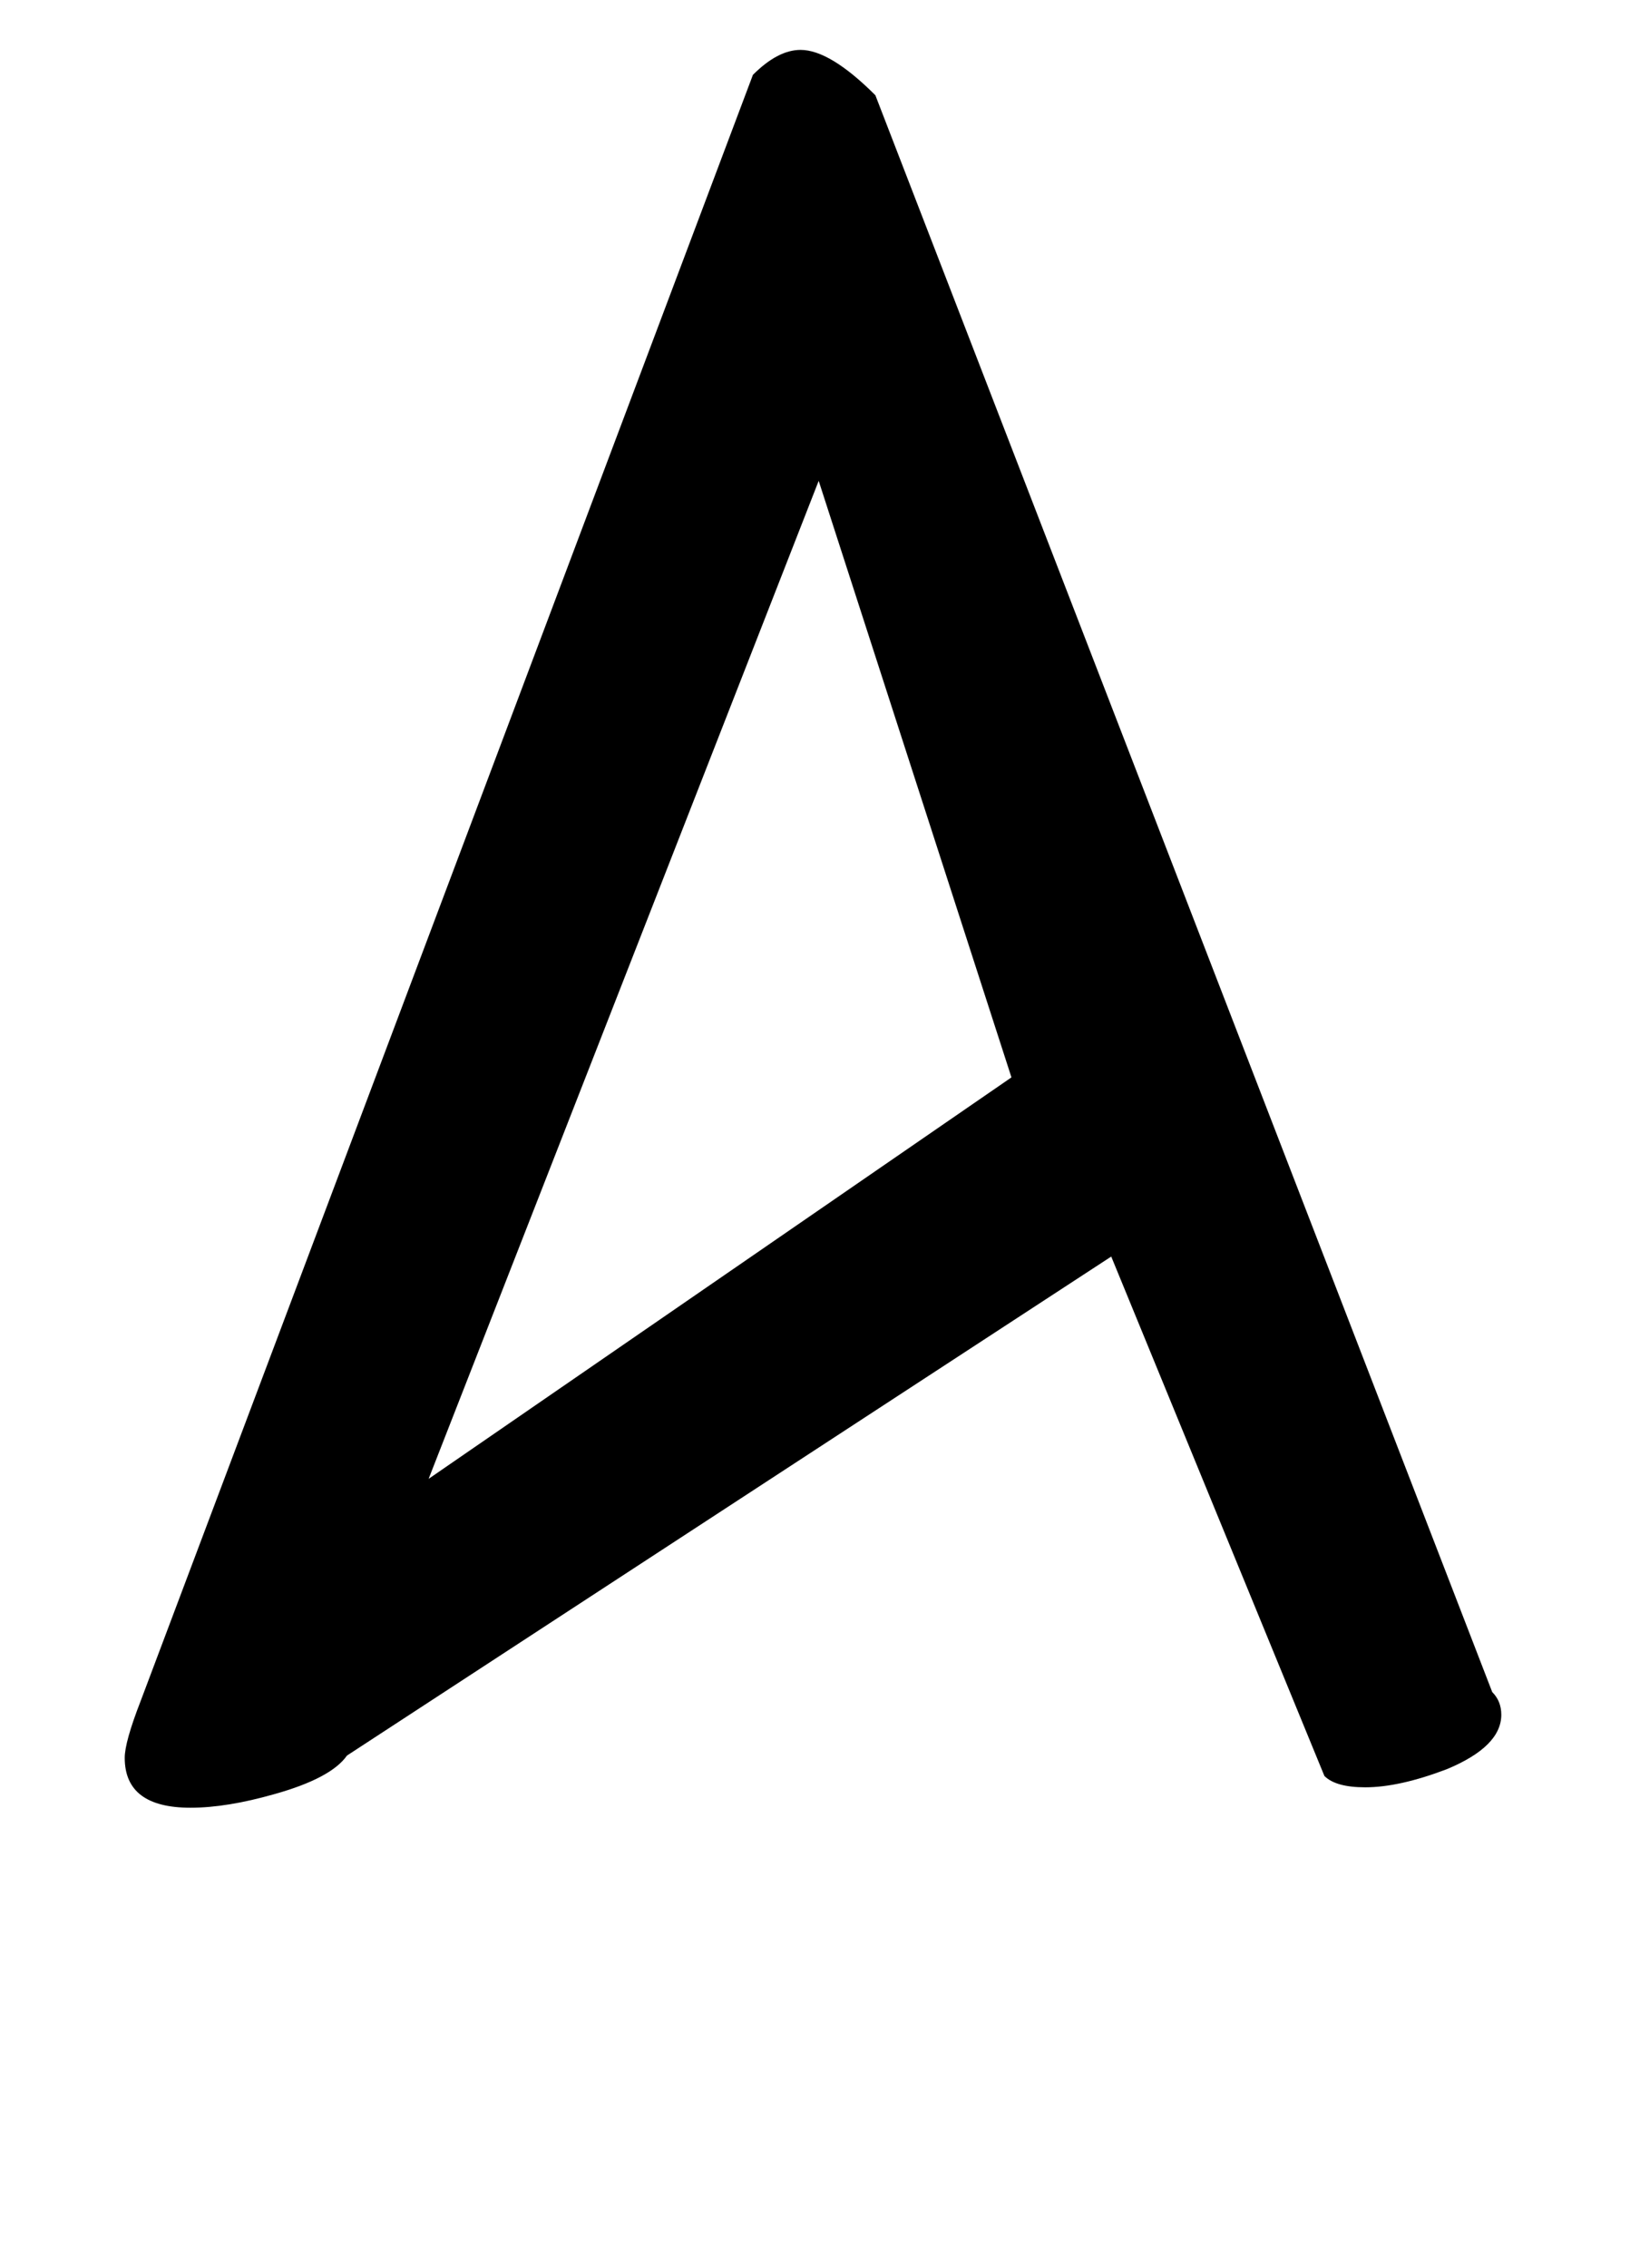
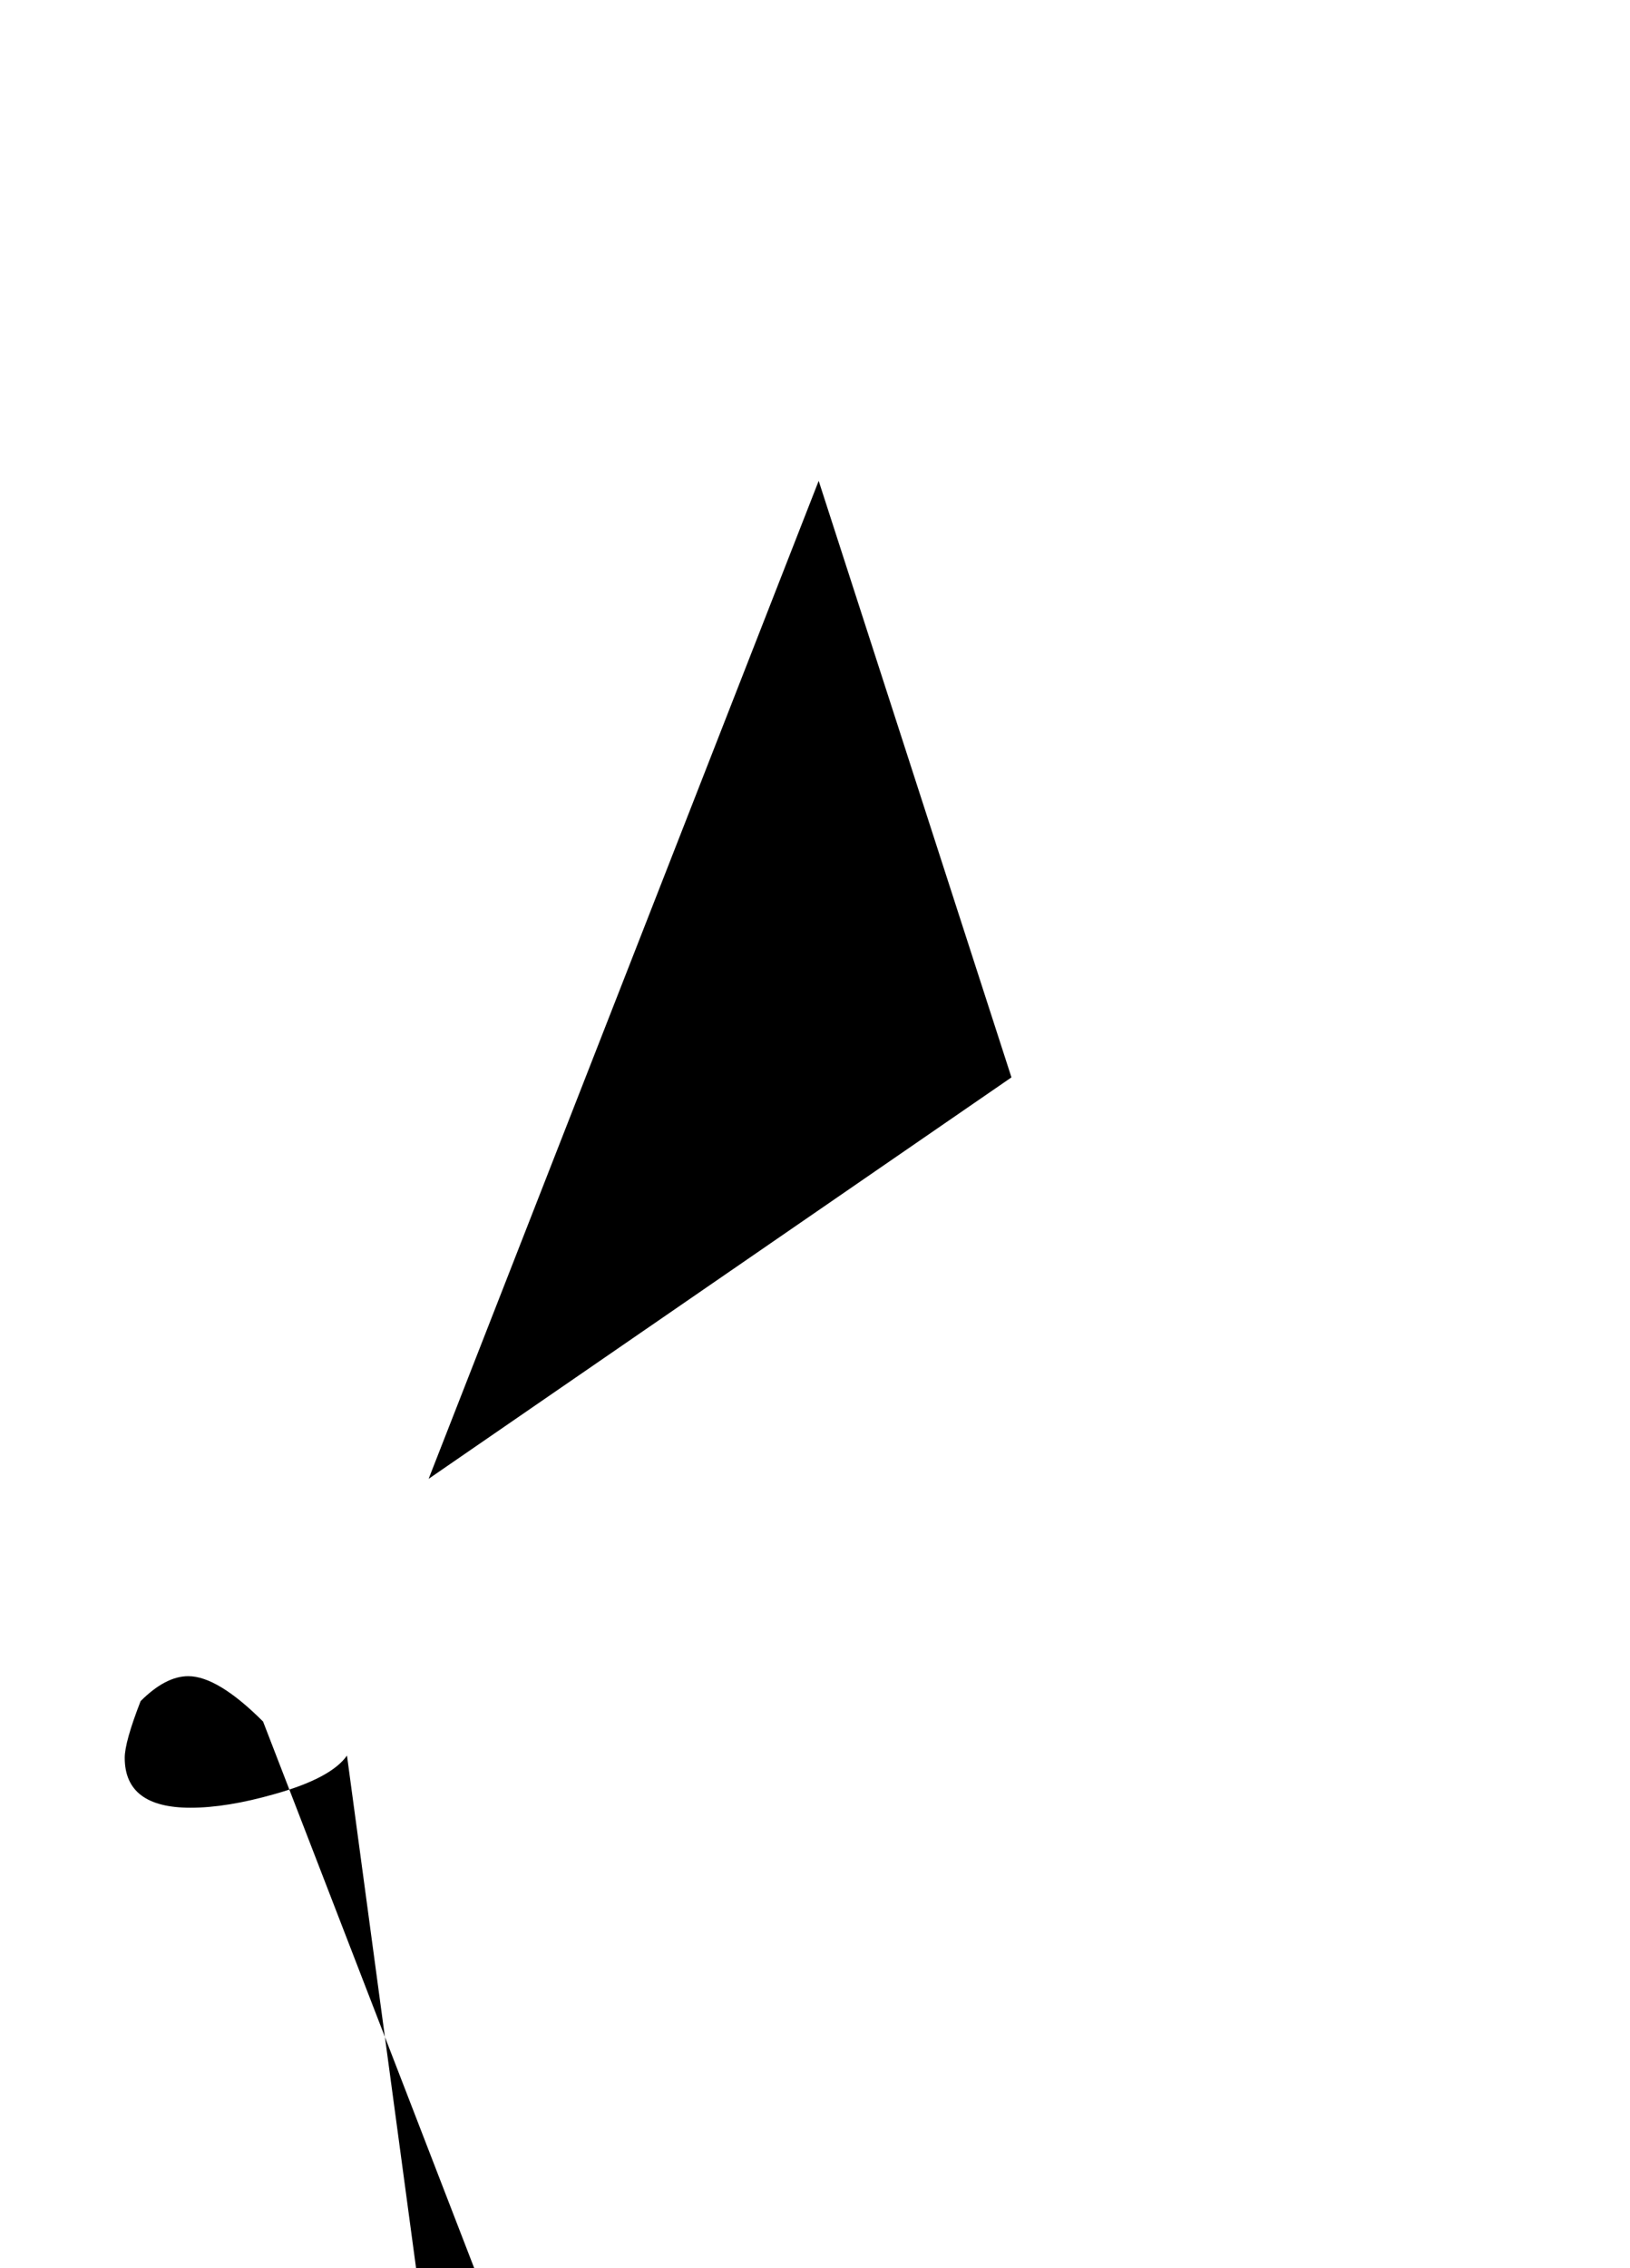
<svg xmlns="http://www.w3.org/2000/svg" version="1.1" width="23" height="32" viewBox="0 0 23 32">
  <title>numbersign</title>
-   <path d="M4.896 24.768q-0.224 0.32-1.024 0.544-0.672 0.192-1.184 0.192-0.928 0-0.928-0.704 0-0.224 0.224-0.8l8.64-22.944q0.352-0.352 0.672-0.352 0.416 0 1.056 0.64l8.704 22.528q0.128 0.128 0.128 0.32 0 0.448-0.768 0.768-0.672 0.256-1.152 0.256-0.416 0-0.576-0.16l-3.008-7.328zM14.272 15.2l-2.72-8.416-5.504 14.080z" />
+   <path d="M4.896 24.768q-0.224 0.32-1.024 0.544-0.672 0.192-1.184 0.192-0.928 0-0.928-0.704 0-0.224 0.224-0.8q0.352-0.352 0.672-0.352 0.416 0 1.056 0.64l8.704 22.528q0.128 0.128 0.128 0.32 0 0.448-0.768 0.768-0.672 0.256-1.152 0.256-0.416 0-0.576-0.16l-3.008-7.328zM14.272 15.2l-2.72-8.416-5.504 14.080z" />
</svg>